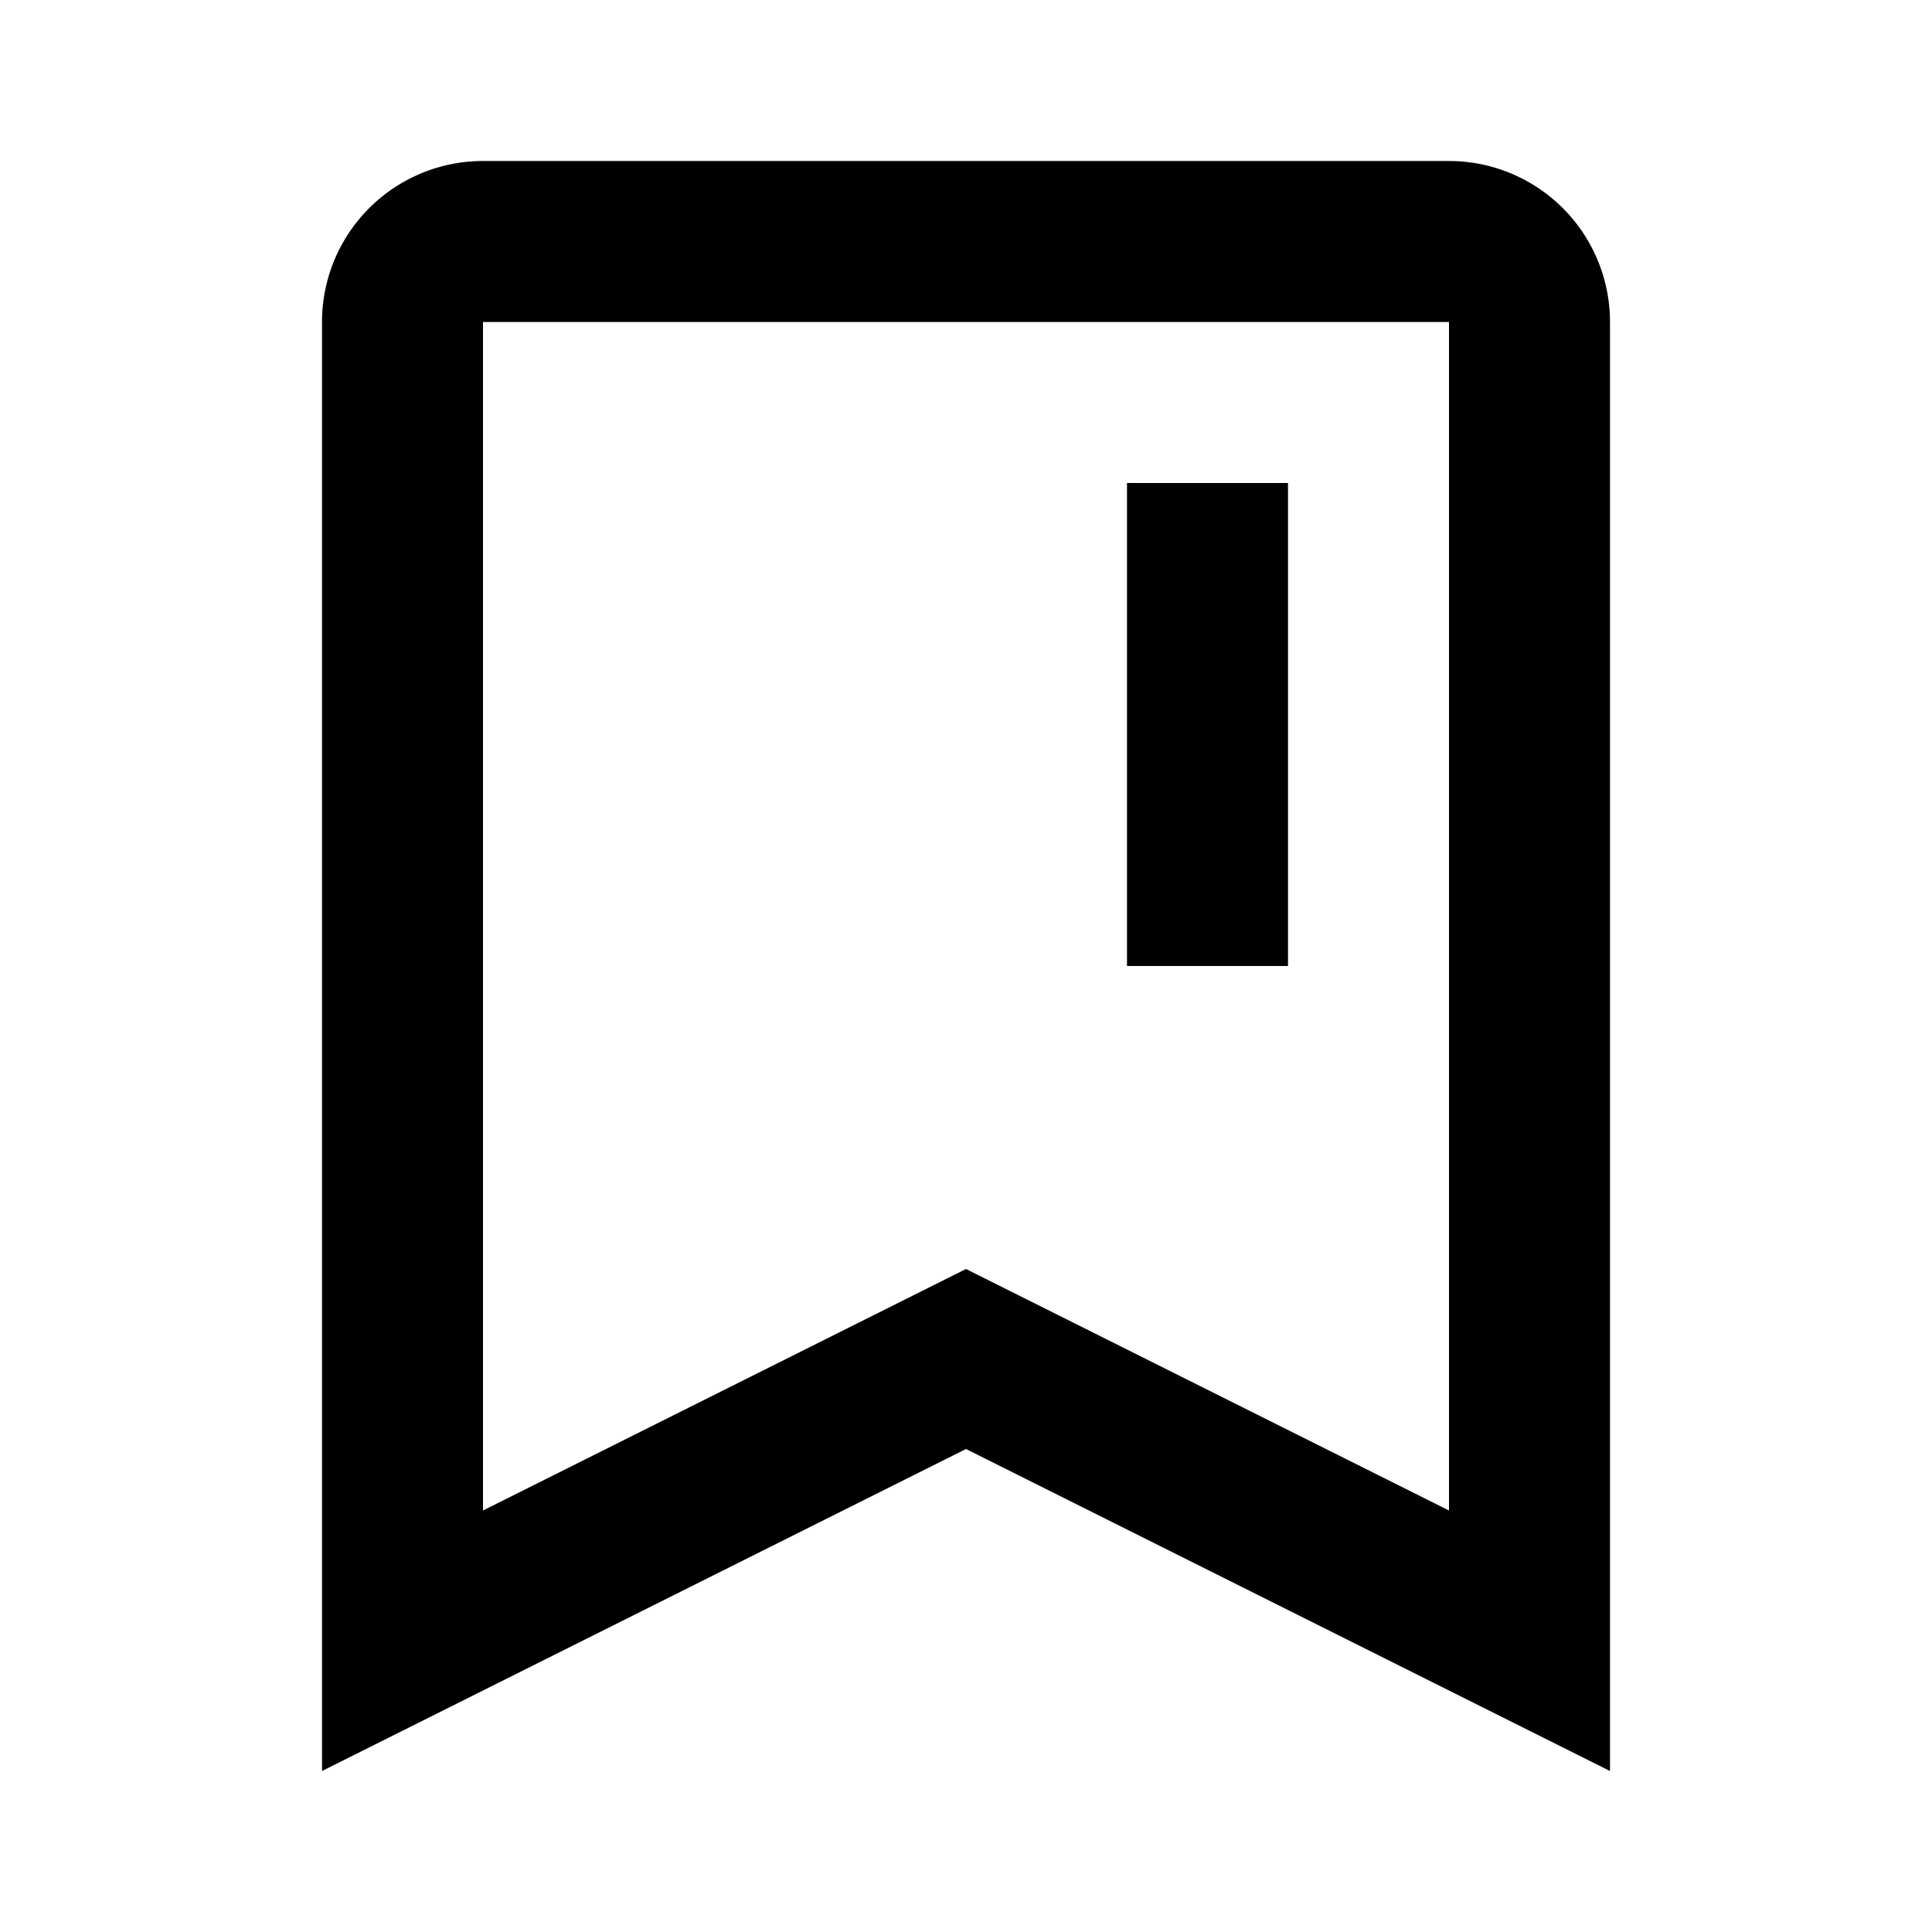
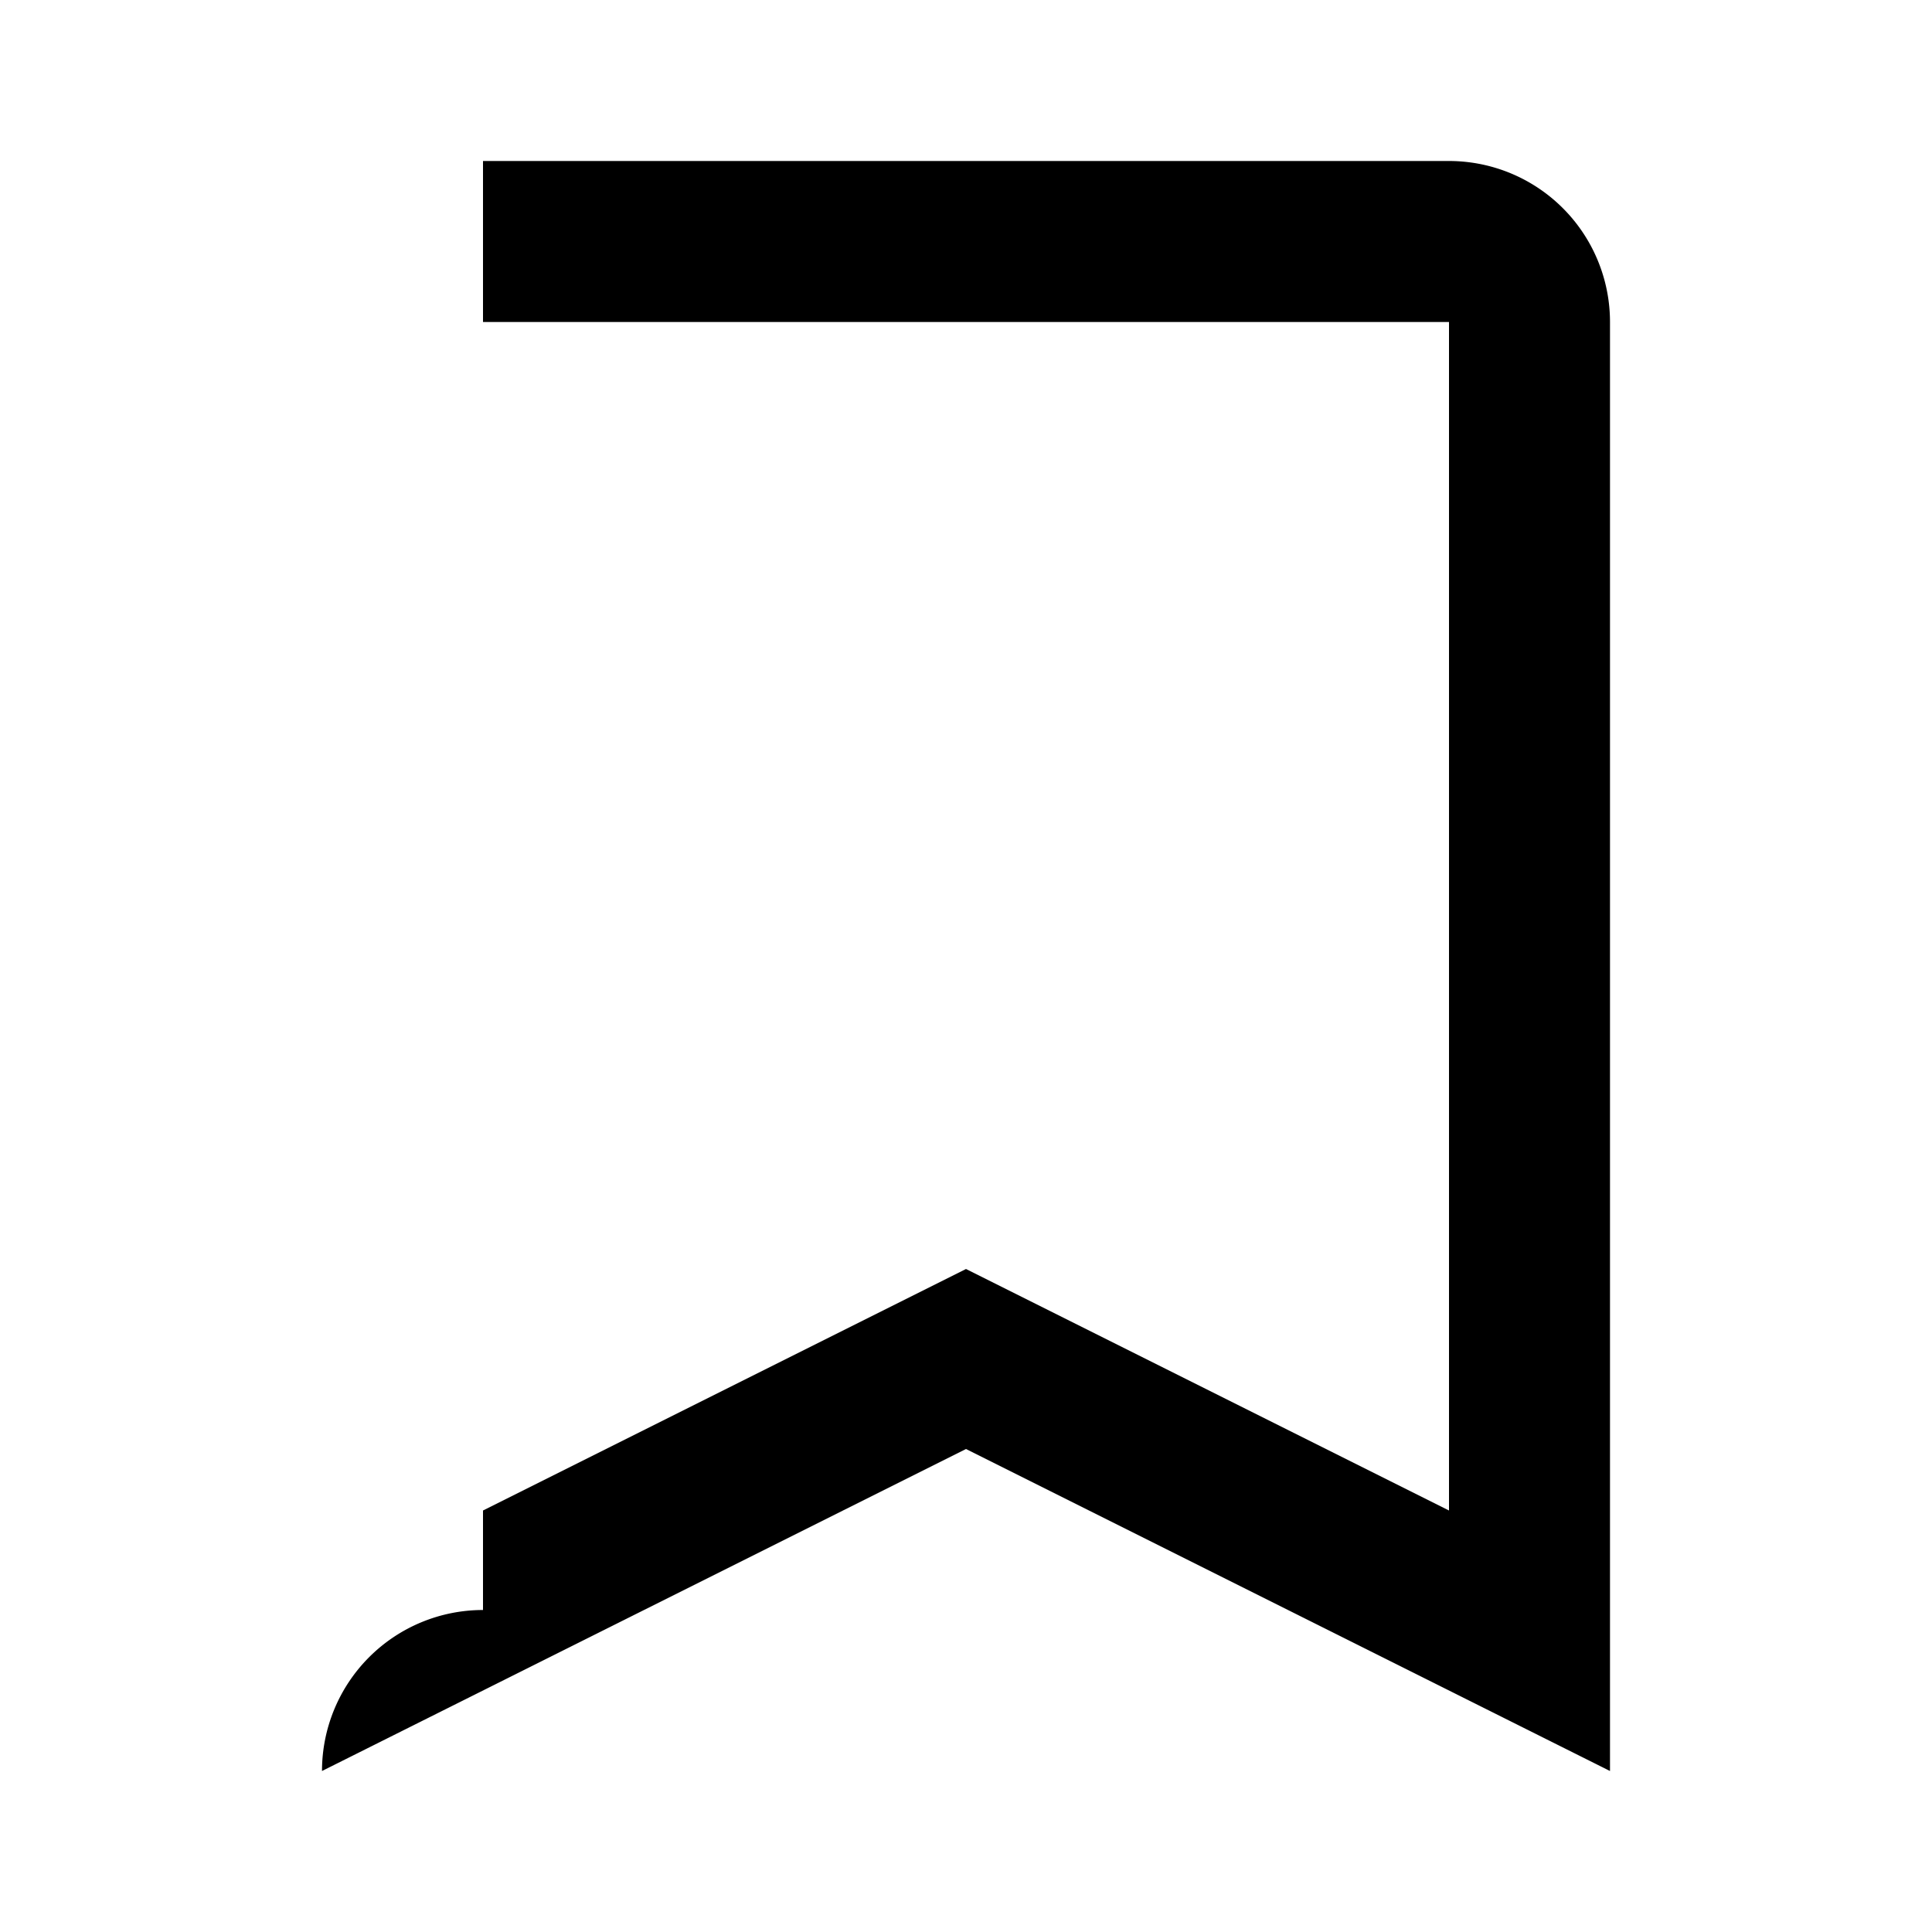
<svg xmlns="http://www.w3.org/2000/svg" width="800" height="800" viewBox="0 0 24 24">
-   <path fill="currentColor" d="M18 4H6v14.764l6-3l6 3zM6 2h12a2 2 0 0 1 2 2v18l-8-4l-8 4V4a2 2 0 0 1 2-2m8 4h2v6h-2z" />
+   <path fill="currentColor" d="M18 4H6v14.764l6-3l6 3zM6 2h12a2 2 0 0 1 2 2v18l-8-4l-8 4a2 2 0 0 1 2-2m8 4h2v6h-2z" />
</svg>